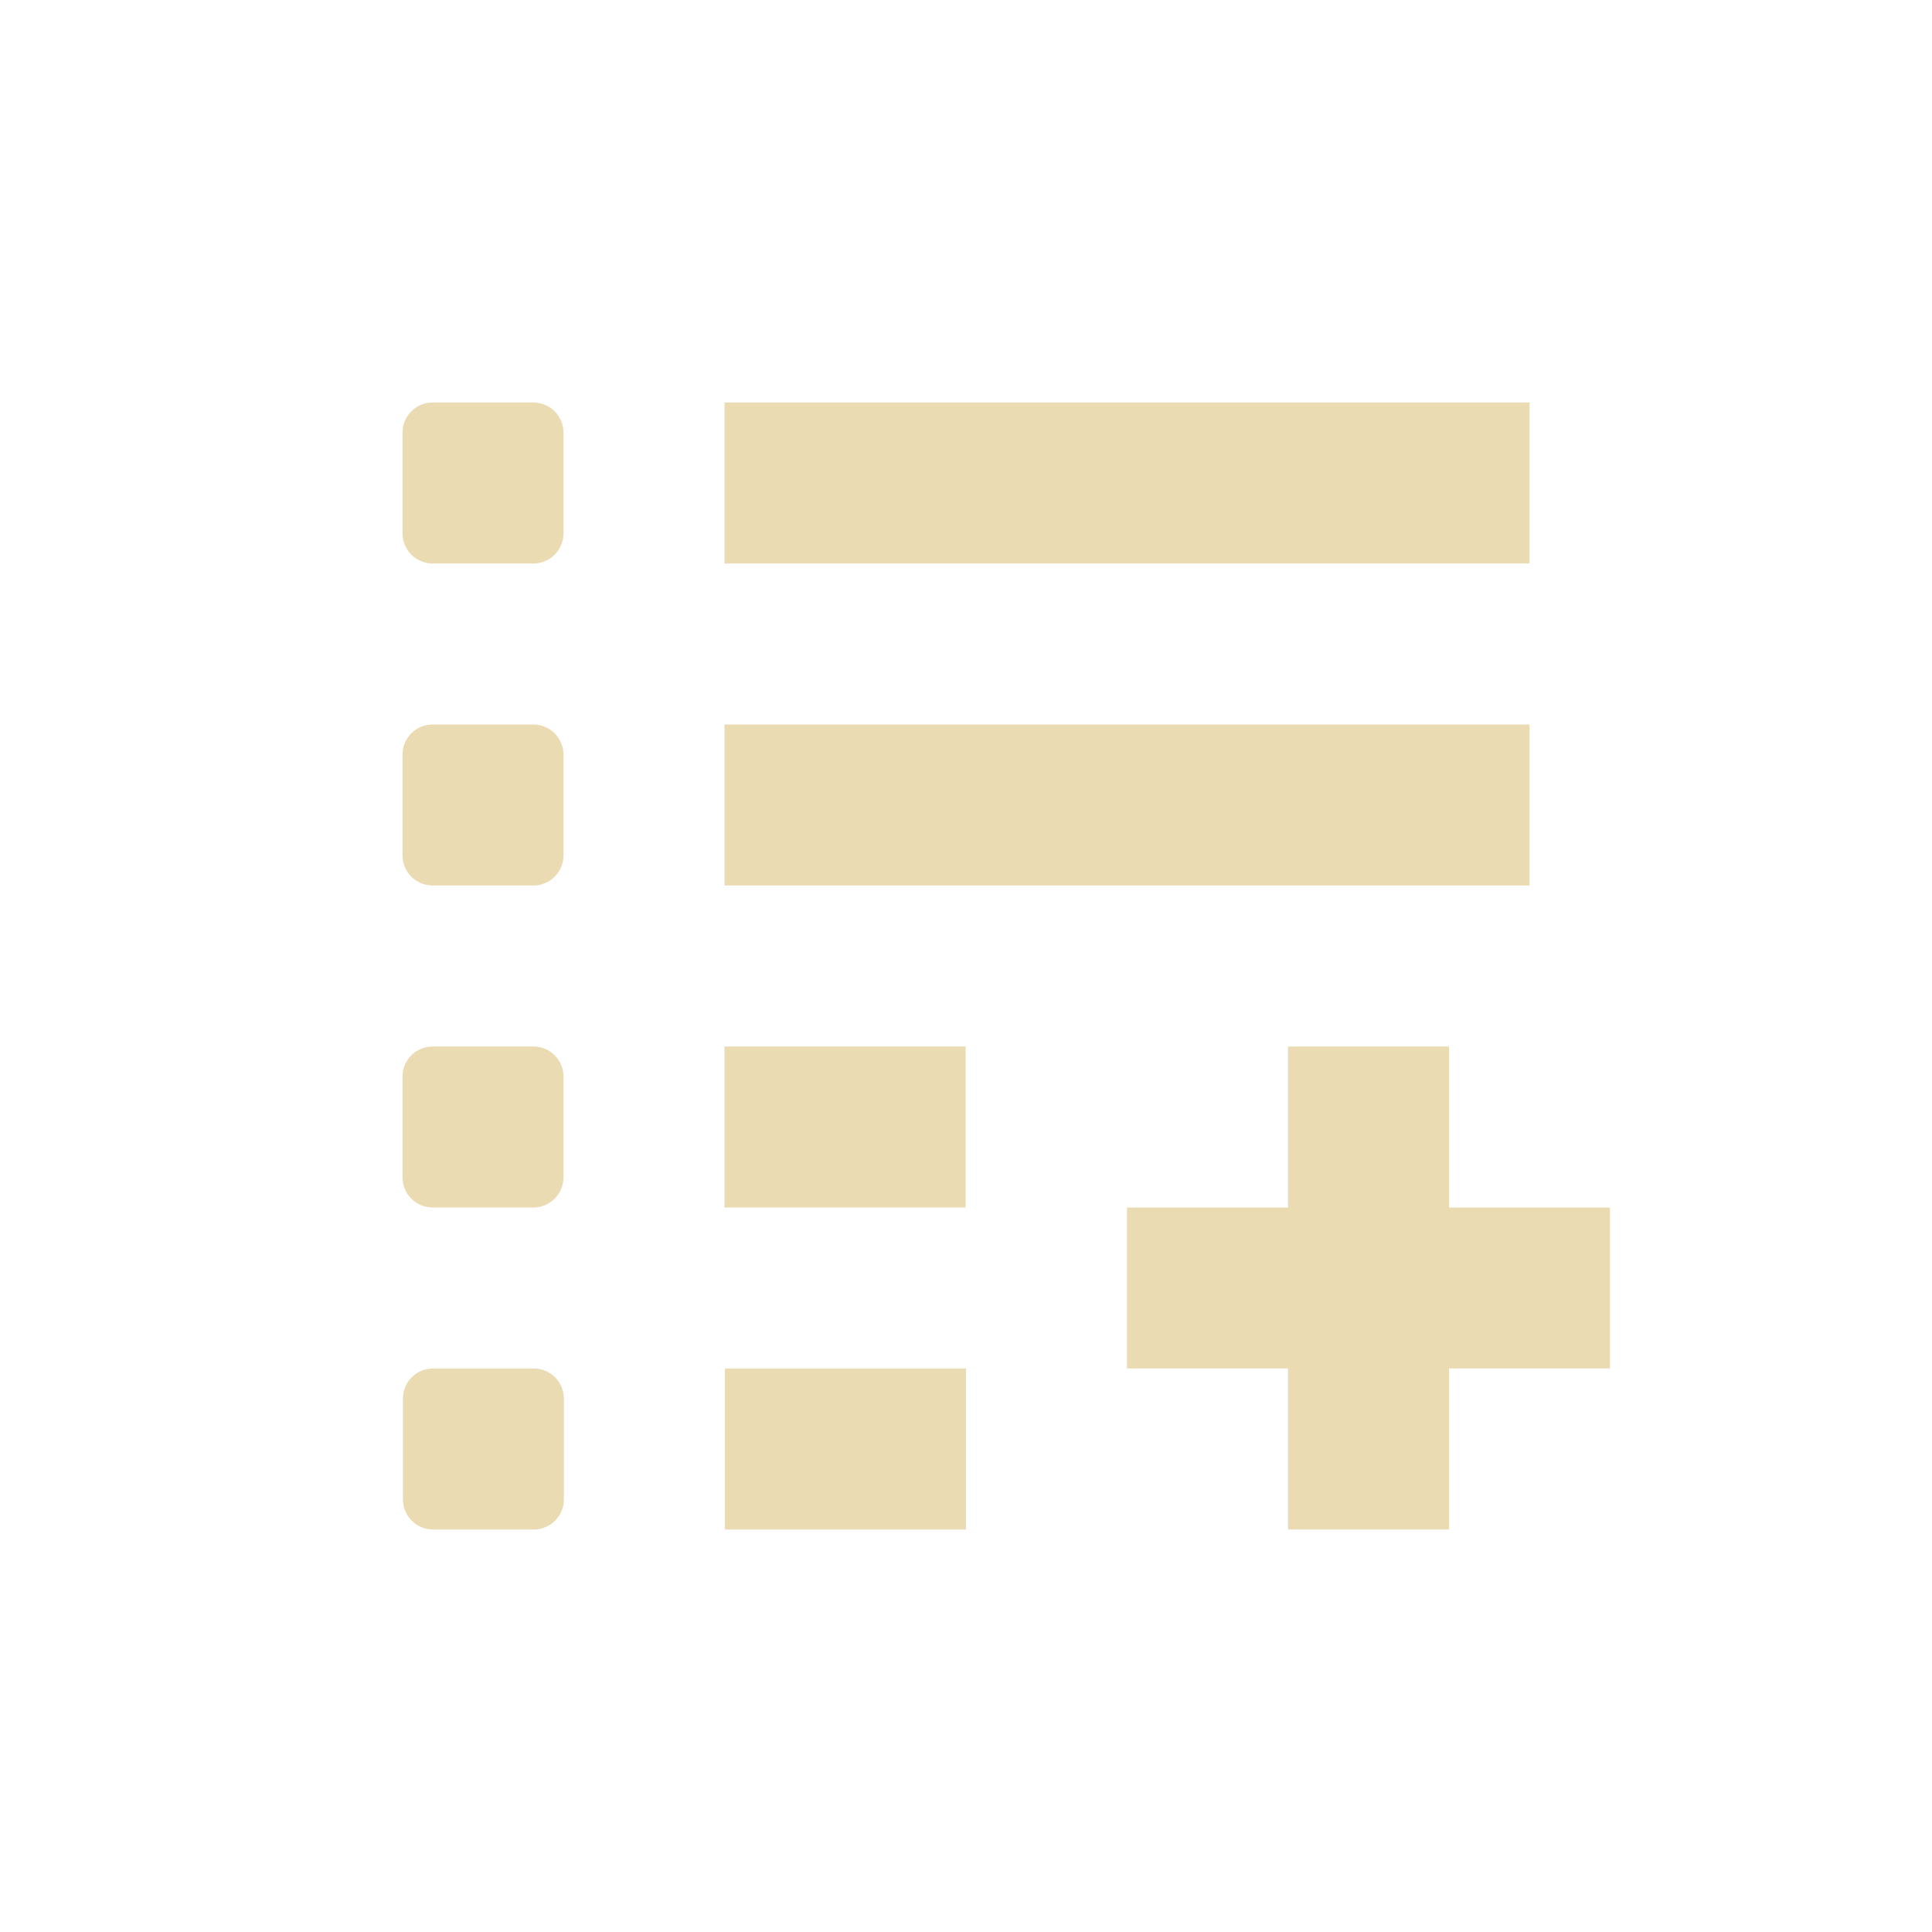
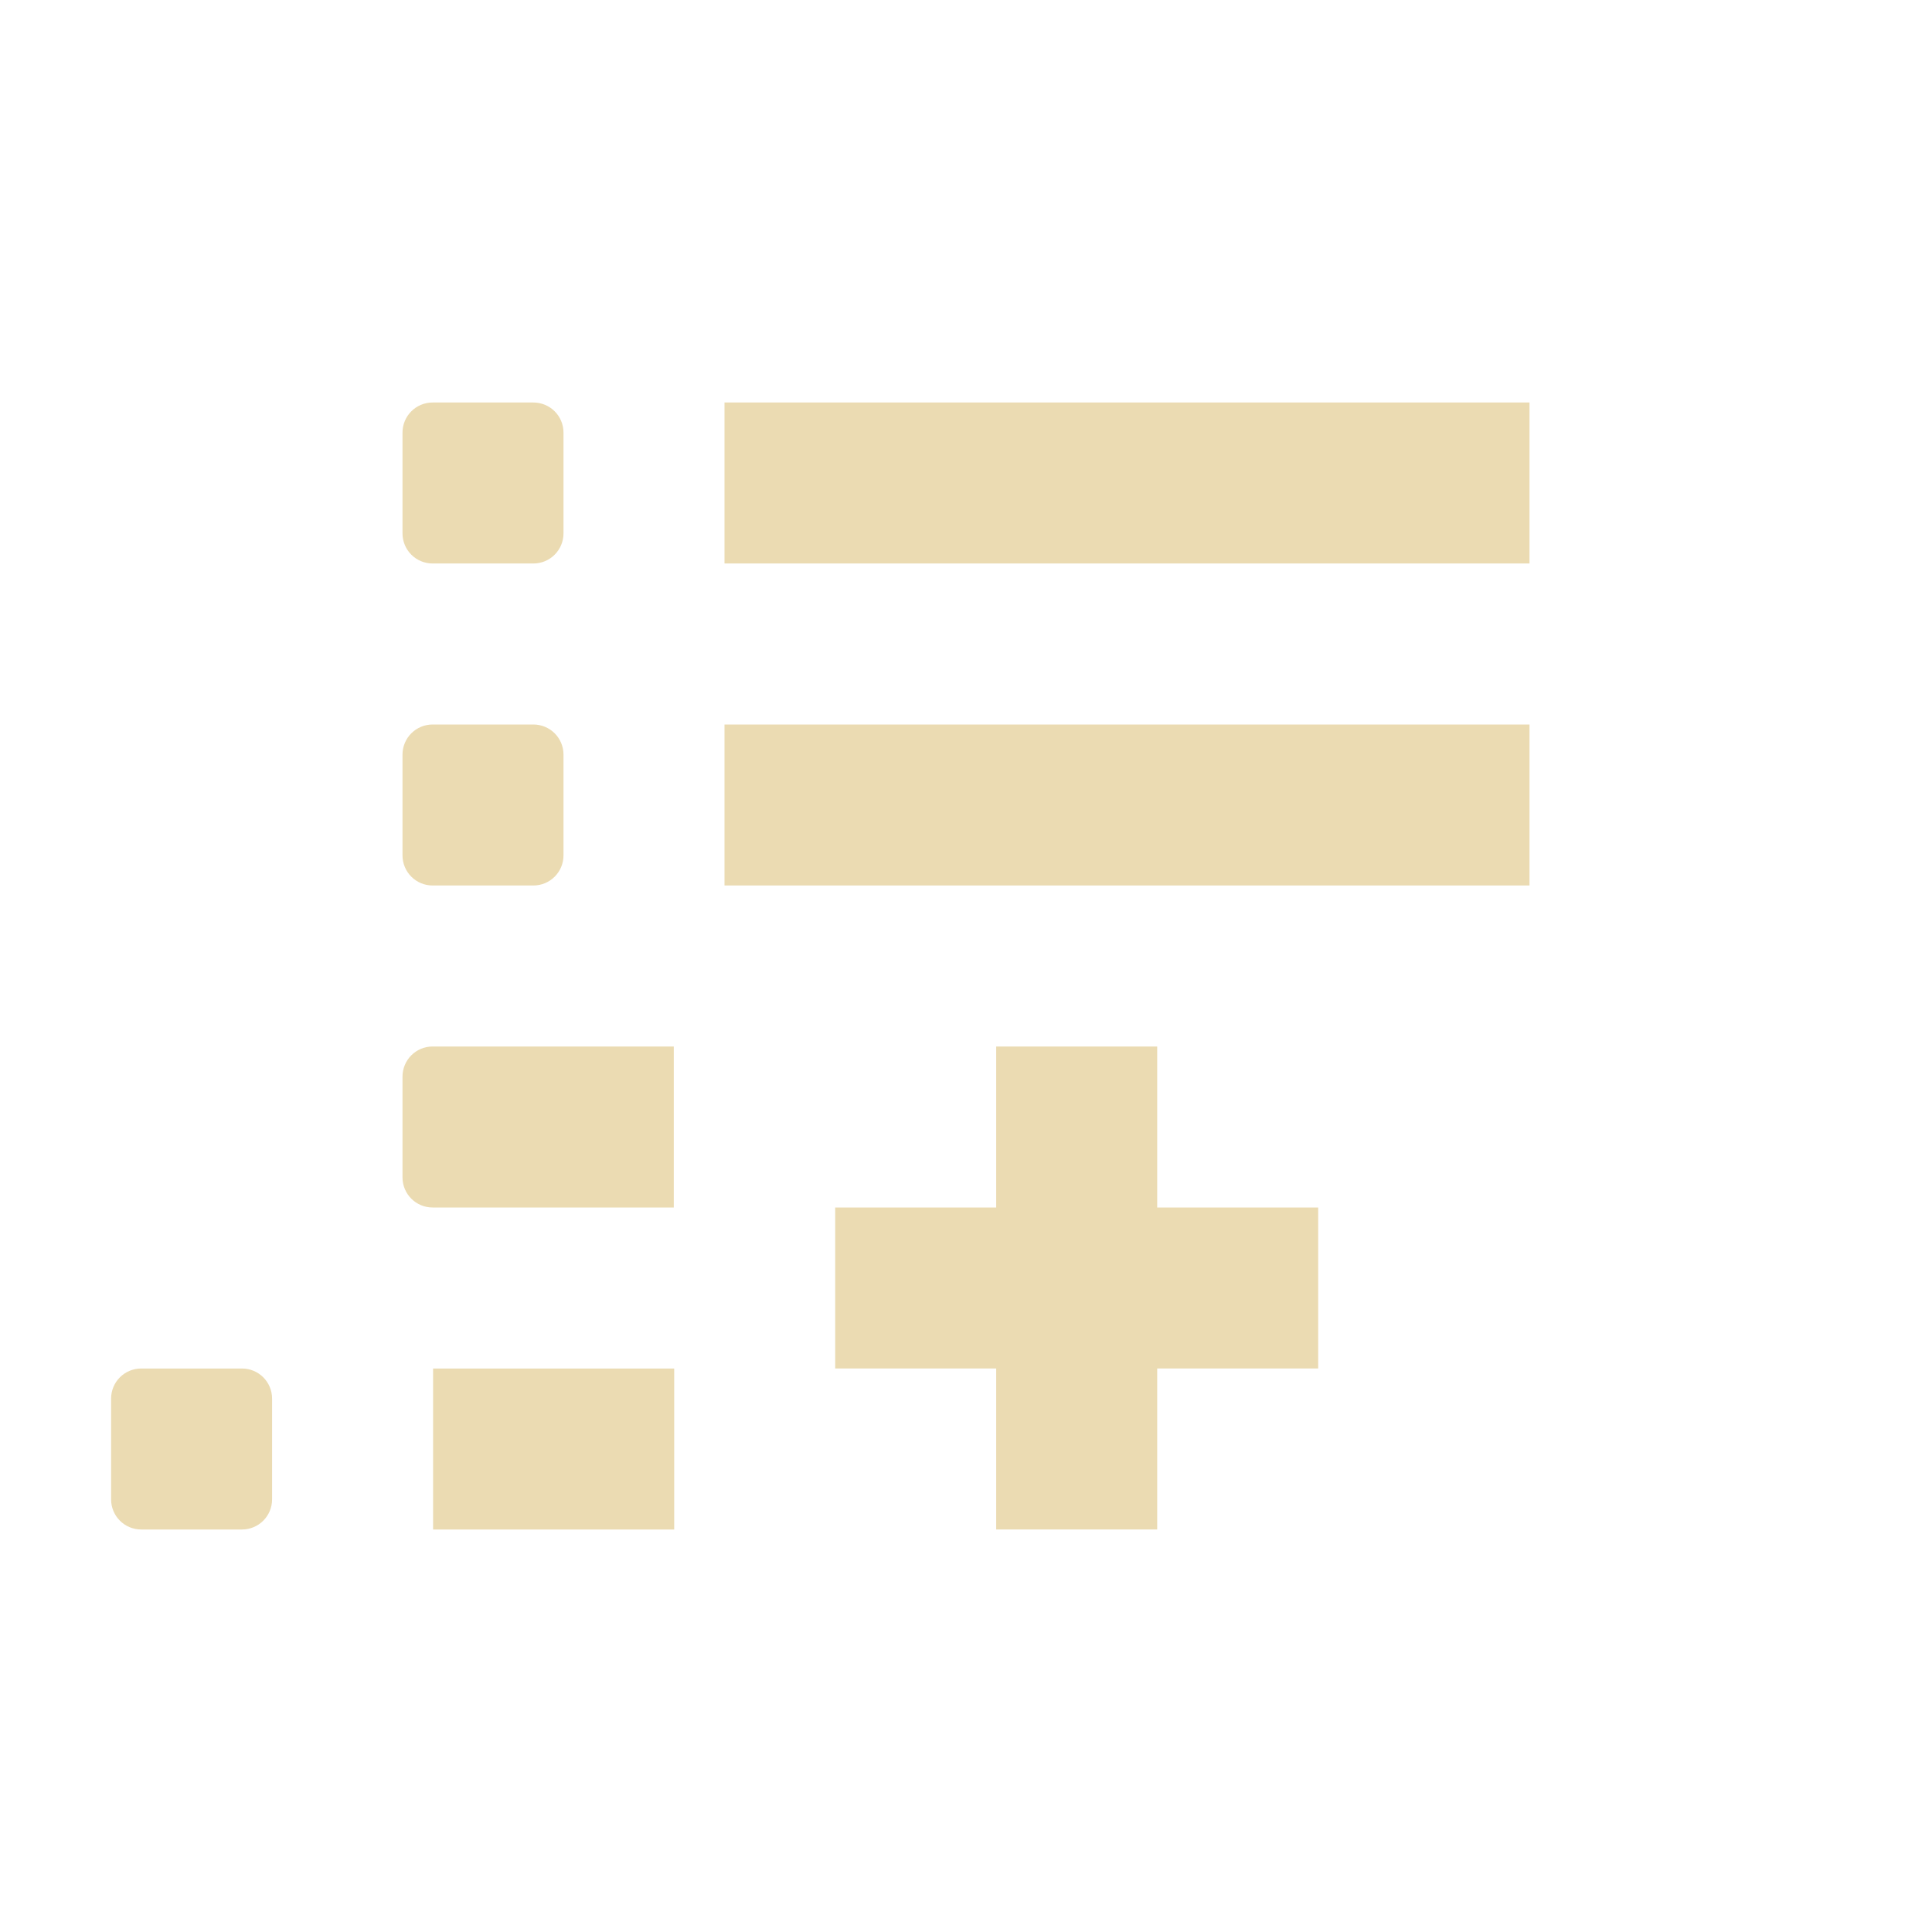
<svg xmlns="http://www.w3.org/2000/svg" width="24" height="24" version="1.1">
  <defs>
    <style type="text/css">.ColorScheme-Text { color:#ebdbb2; } .ColorScheme-Highlight { color:#458588; }</style>
  </defs>
-   <path class="ColorScheme-Text" d="m5.375 5c-0.208 0-0.375 0.167-0.375 0.375v1.25c0 0.208 0.167 0.375 0.375 0.375h1.25c0.208 0 0.375-0.167 0.375-0.375v-1.25c0-0.208-0.167-0.375-0.375-0.375zm3.625 0v2h10v-2zm-3.625 4c-0.208 0-0.375 0.167-0.375 0.375v1.25c0 0.208 0.167 0.375 0.375 0.375h1.25c0.208 0 0.375-0.167 0.375-0.375v-1.25c0-0.208-0.167-0.375-0.375-0.375zm3.625 0v2h10v-2zm-3.625 4c-0.208 0-0.375 0.167-0.375 0.375v1.25c0 0.208 0.167 0.375 0.375 0.375h1.25c0.208 0 0.375-0.167 0.375-0.375v-1.25c0-0.208-0.167-0.375-0.375-0.375zm3.625 0v2h2.995v-2zm7 0v2h-2v2h2v2h2v-2h2v-2h-2v-2zm-10.62 4c-0.208 0-0.375 0.167-0.375 0.375v1.25c0 0.208 0.167 0.375 0.375 0.375h1.25c0.208 0 0.375-0.167 0.375-0.375v-1.25c0-0.208-0.167-0.375-0.375-0.375zm3.625 0v2h2.995v-2z" fill="currentColor" />
+   <path class="ColorScheme-Text" d="m5.375 5c-0.208 0-0.375 0.167-0.375 0.375v1.25c0 0.208 0.167 0.375 0.375 0.375h1.25c0.208 0 0.375-0.167 0.375-0.375v-1.25c0-0.208-0.167-0.375-0.375-0.375zm3.625 0v2h10v-2zm-3.625 4c-0.208 0-0.375 0.167-0.375 0.375v1.25c0 0.208 0.167 0.375 0.375 0.375h1.25c0.208 0 0.375-0.167 0.375-0.375v-1.25c0-0.208-0.167-0.375-0.375-0.375zm3.625 0v2h10v-2zm-3.625 4c-0.208 0-0.375 0.167-0.375 0.375v1.25c0 0.208 0.167 0.375 0.375 0.375h1.25c0.208 0 0.375-0.167 0.375-0.375v-1.25c0-0.208-0.167-0.375-0.375-0.375zv2h2.995v-2zm7 0v2h-2v2h2v2h2v-2h2v-2h-2v-2zm-10.62 4c-0.208 0-0.375 0.167-0.375 0.375v1.25c0 0.208 0.167 0.375 0.375 0.375h1.25c0.208 0 0.375-0.167 0.375-0.375v-1.25c0-0.208-0.167-0.375-0.375-0.375zm3.625 0v2h2.995v-2z" fill="currentColor" />
</svg>